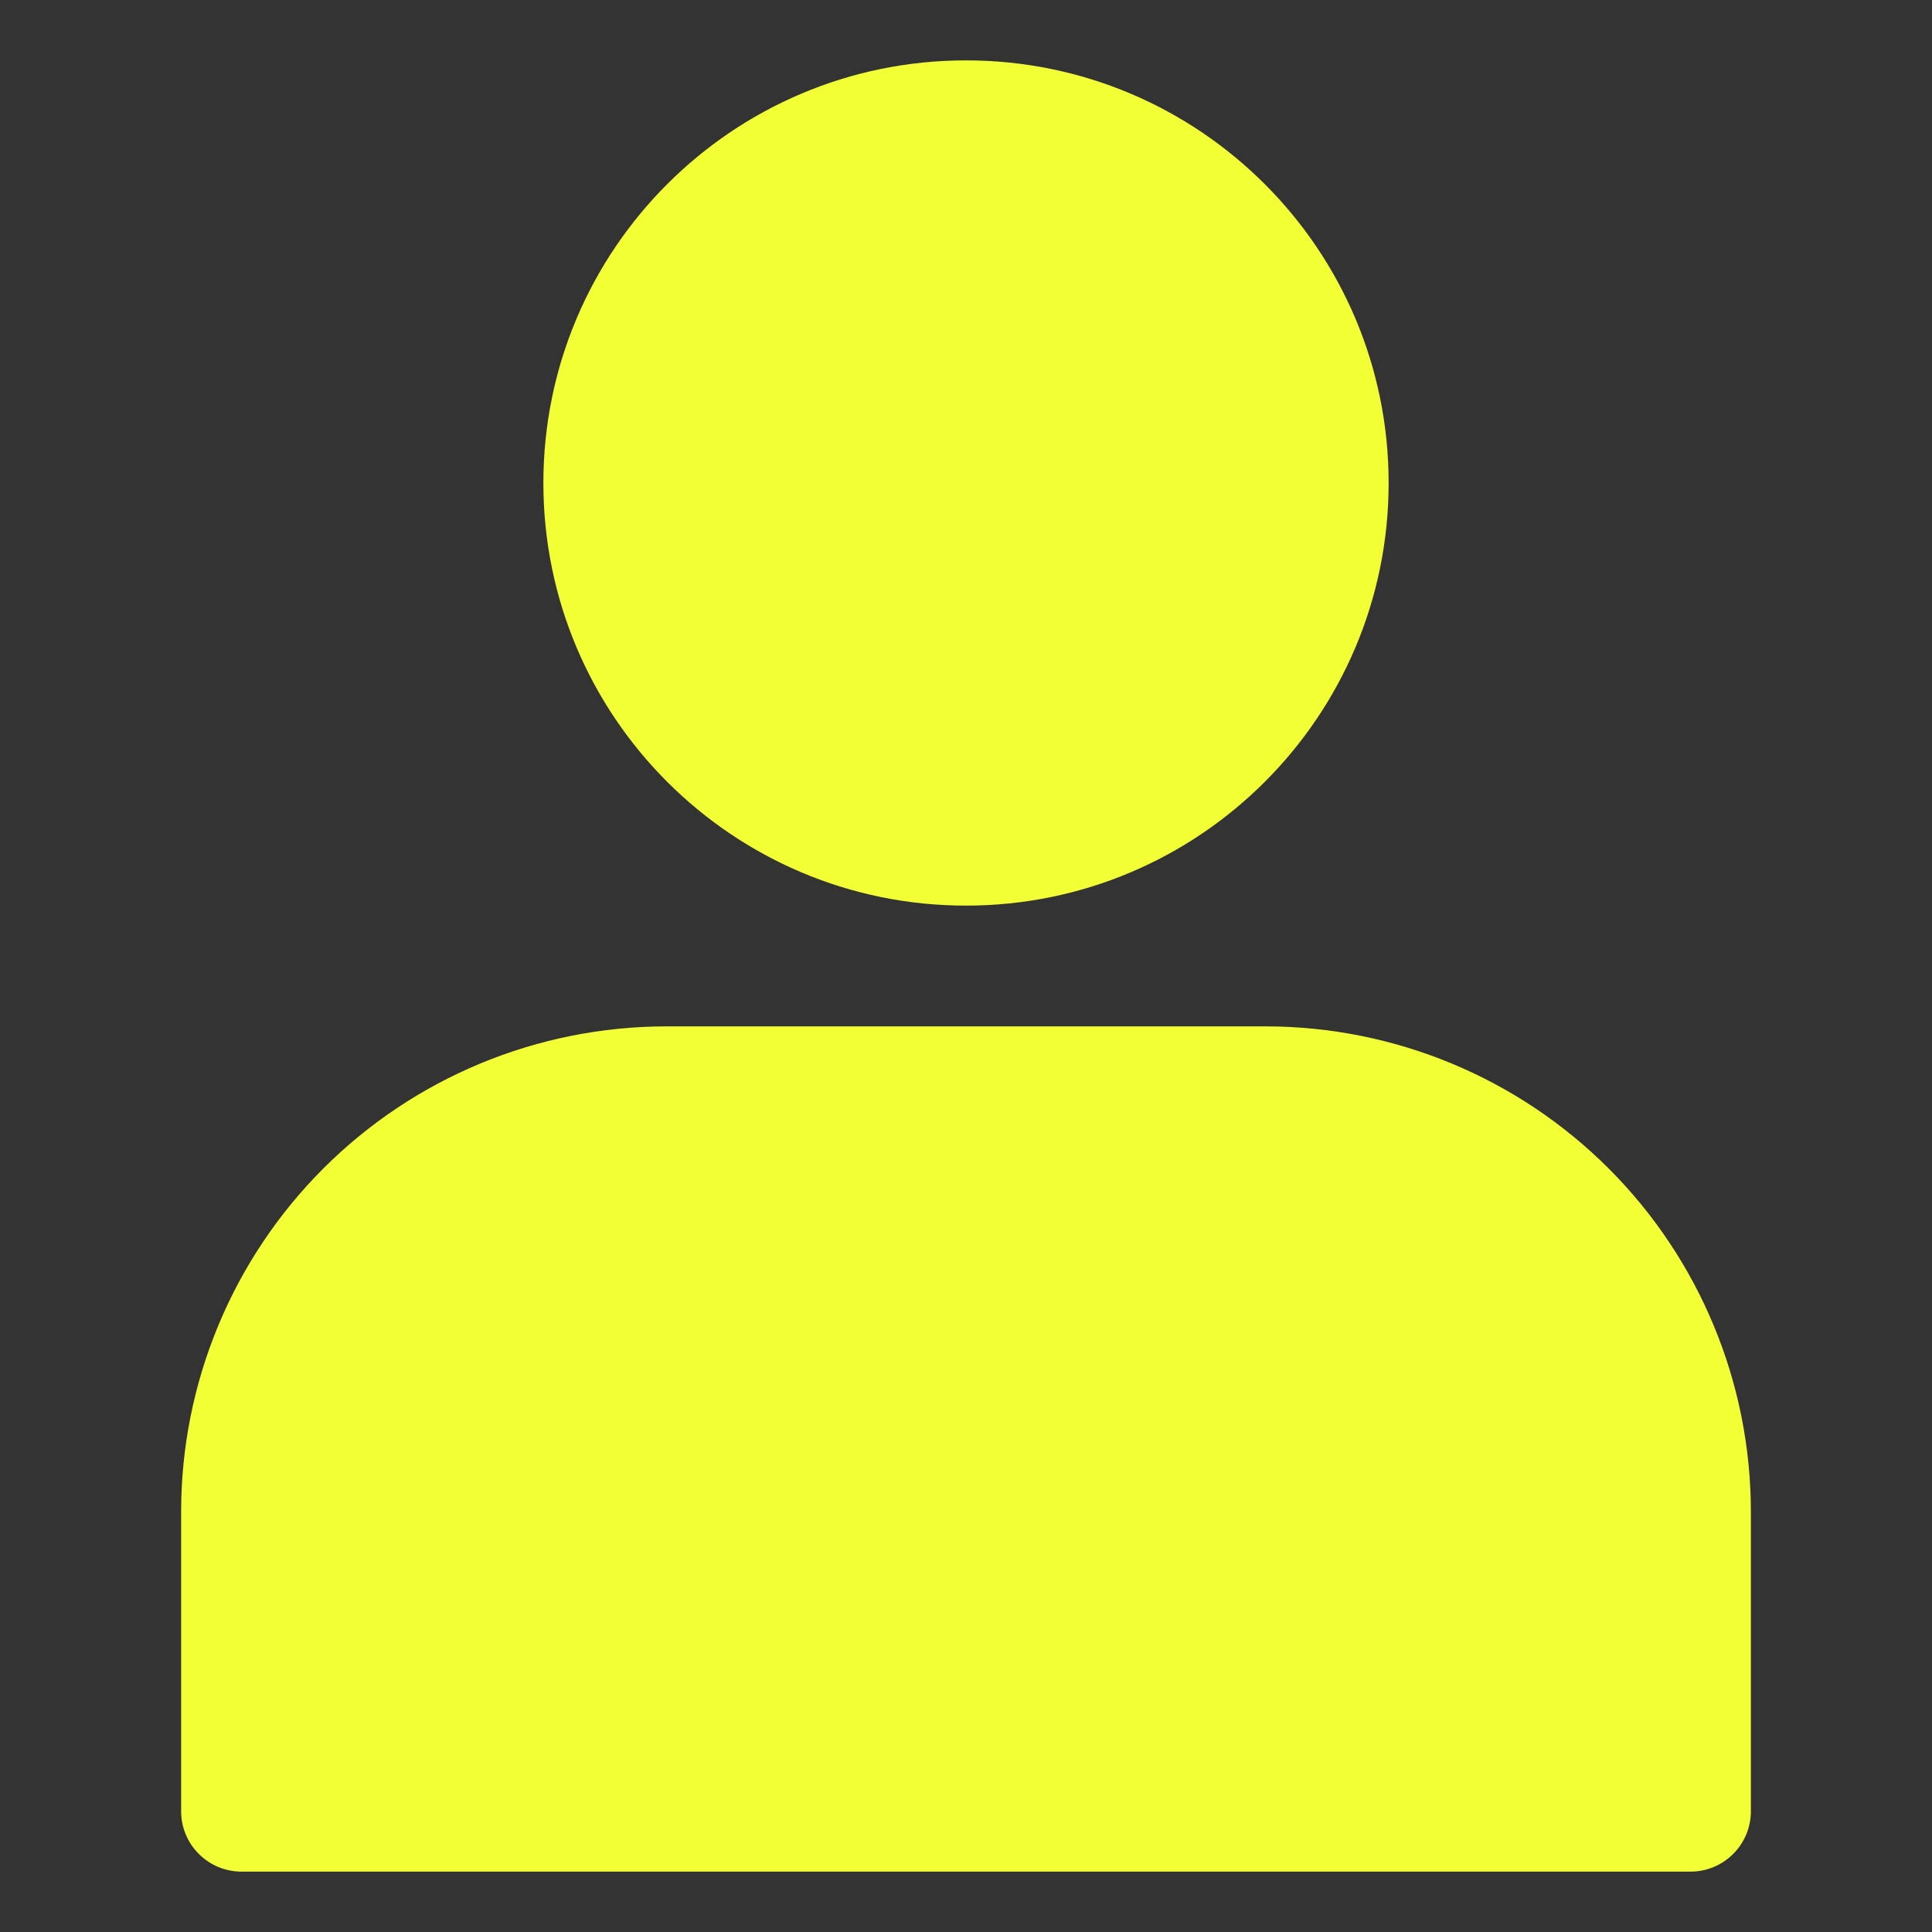
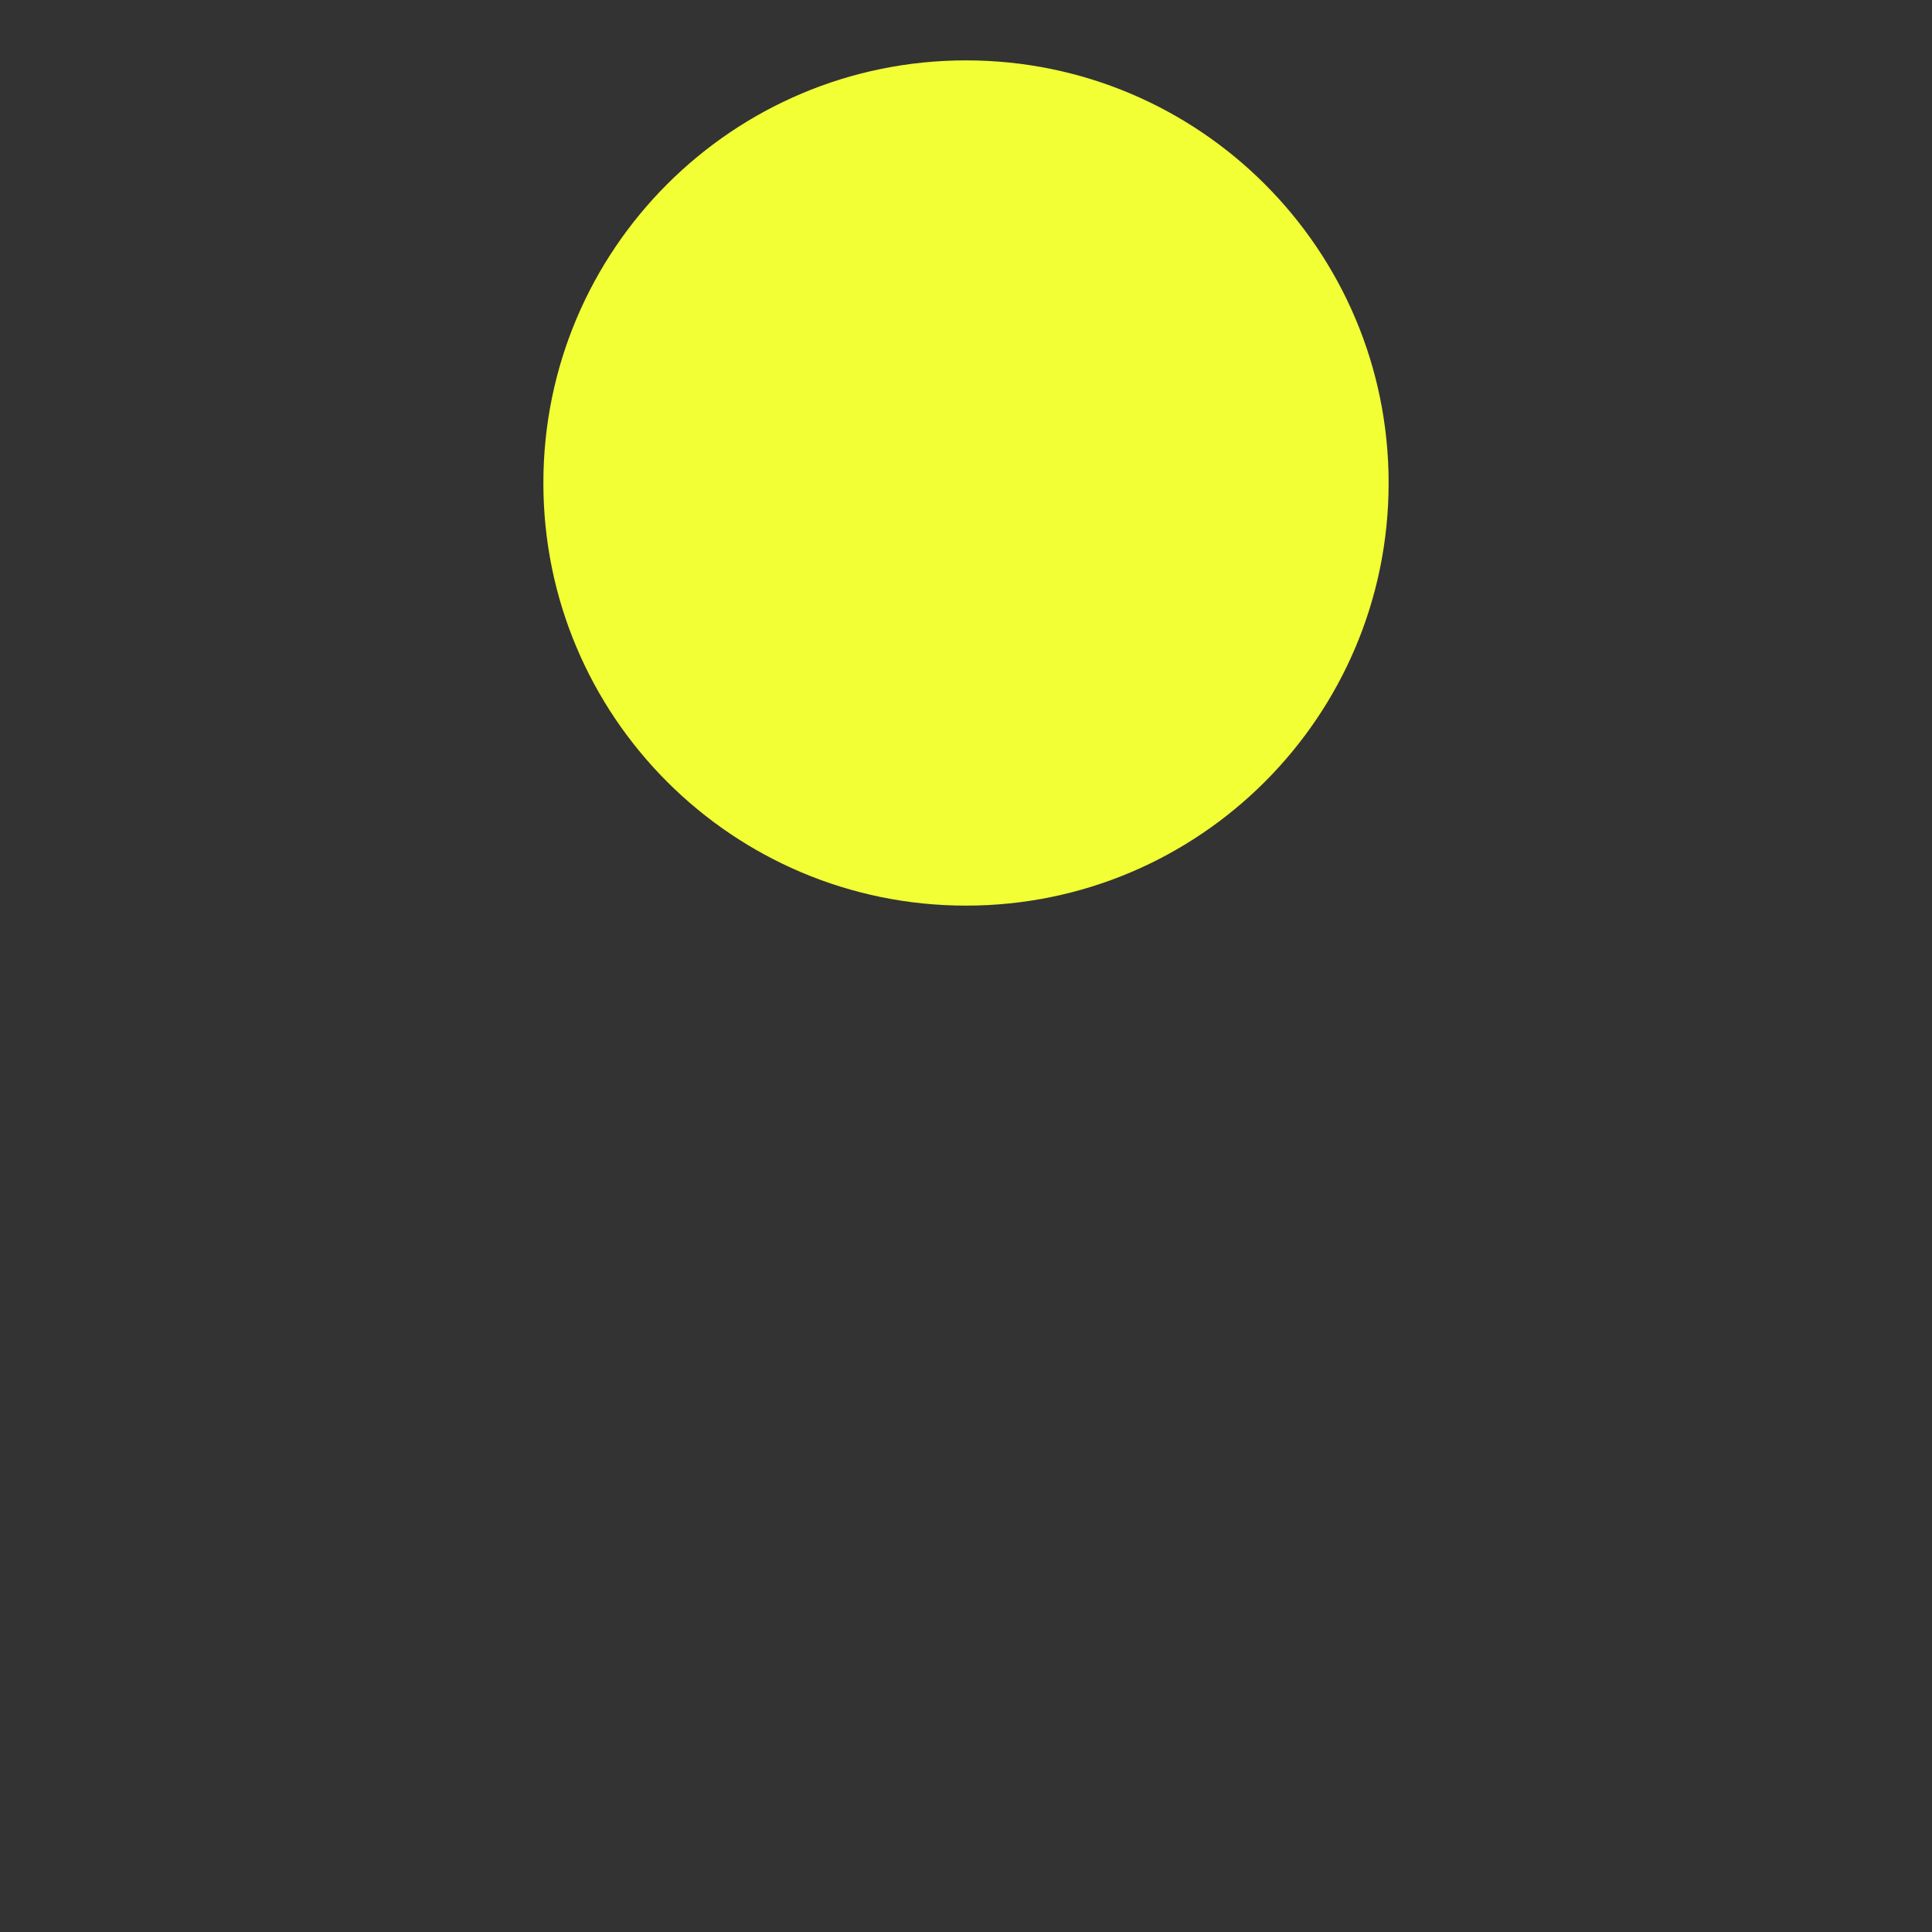
<svg xmlns="http://www.w3.org/2000/svg" width="24" height="24" viewBox="0 0 24 24" fill="none">
  <rect x="0" y="0" width="24" height="24" fill="#333333" stroke="none" />
  <path d="M12 11.25C14.899 11.25 17.25 8.899 17.25 6C17.25 3.101 14.899 0.75 12 0.75C9.101 0.75 6.75 3.101 6.75 6C6.75 8.899 9.101 11.25 12 11.25Z" fill="#F2FF34" />
-   <path d="M15.727 12.75H8.273C6.676 12.752 5.145 13.387 4.016 14.516C2.887 15.645 2.252 17.176 2.25 18.773V22.5C2.25 22.699 2.329 22.89 2.47 23.03C2.61 23.171 2.801 23.25 3 23.25H21C21.199 23.25 21.39 23.171 21.53 23.03C21.671 22.89 21.75 22.699 21.75 22.5V18.773C21.748 17.176 21.113 15.645 19.984 14.516C18.855 13.387 17.324 12.752 15.727 12.75Z" fill="#F2FF34" />
</svg>